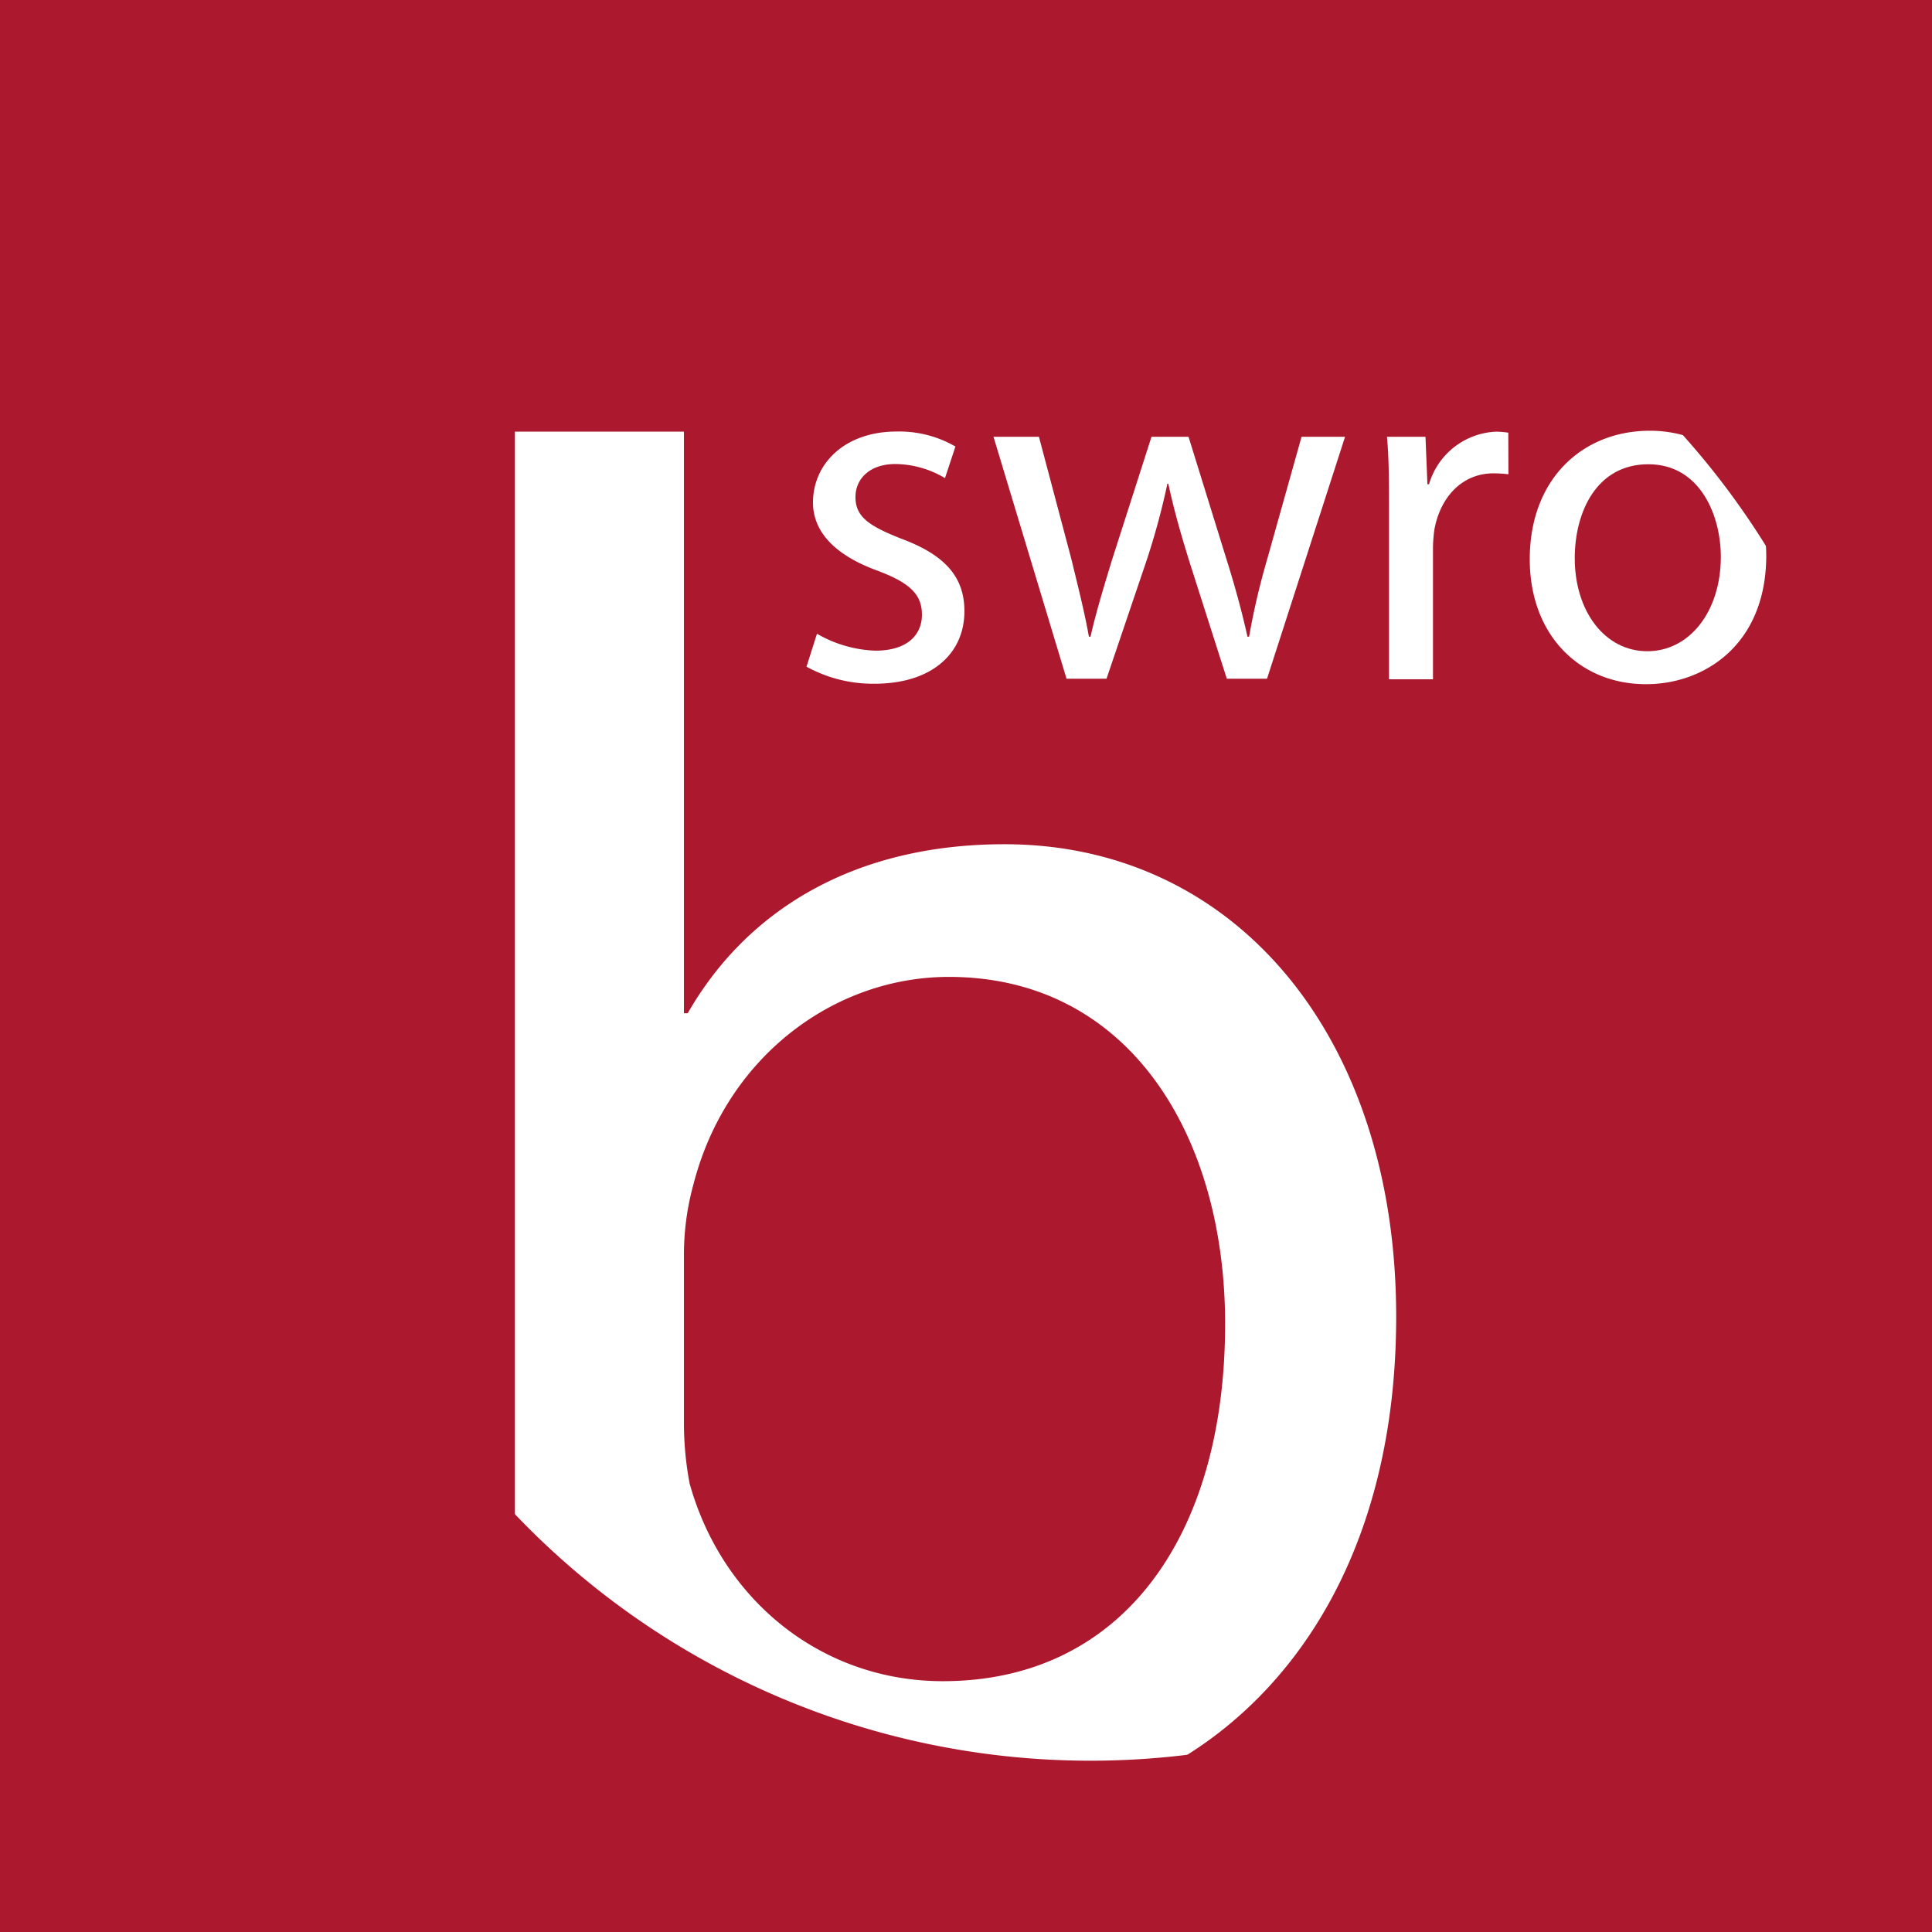
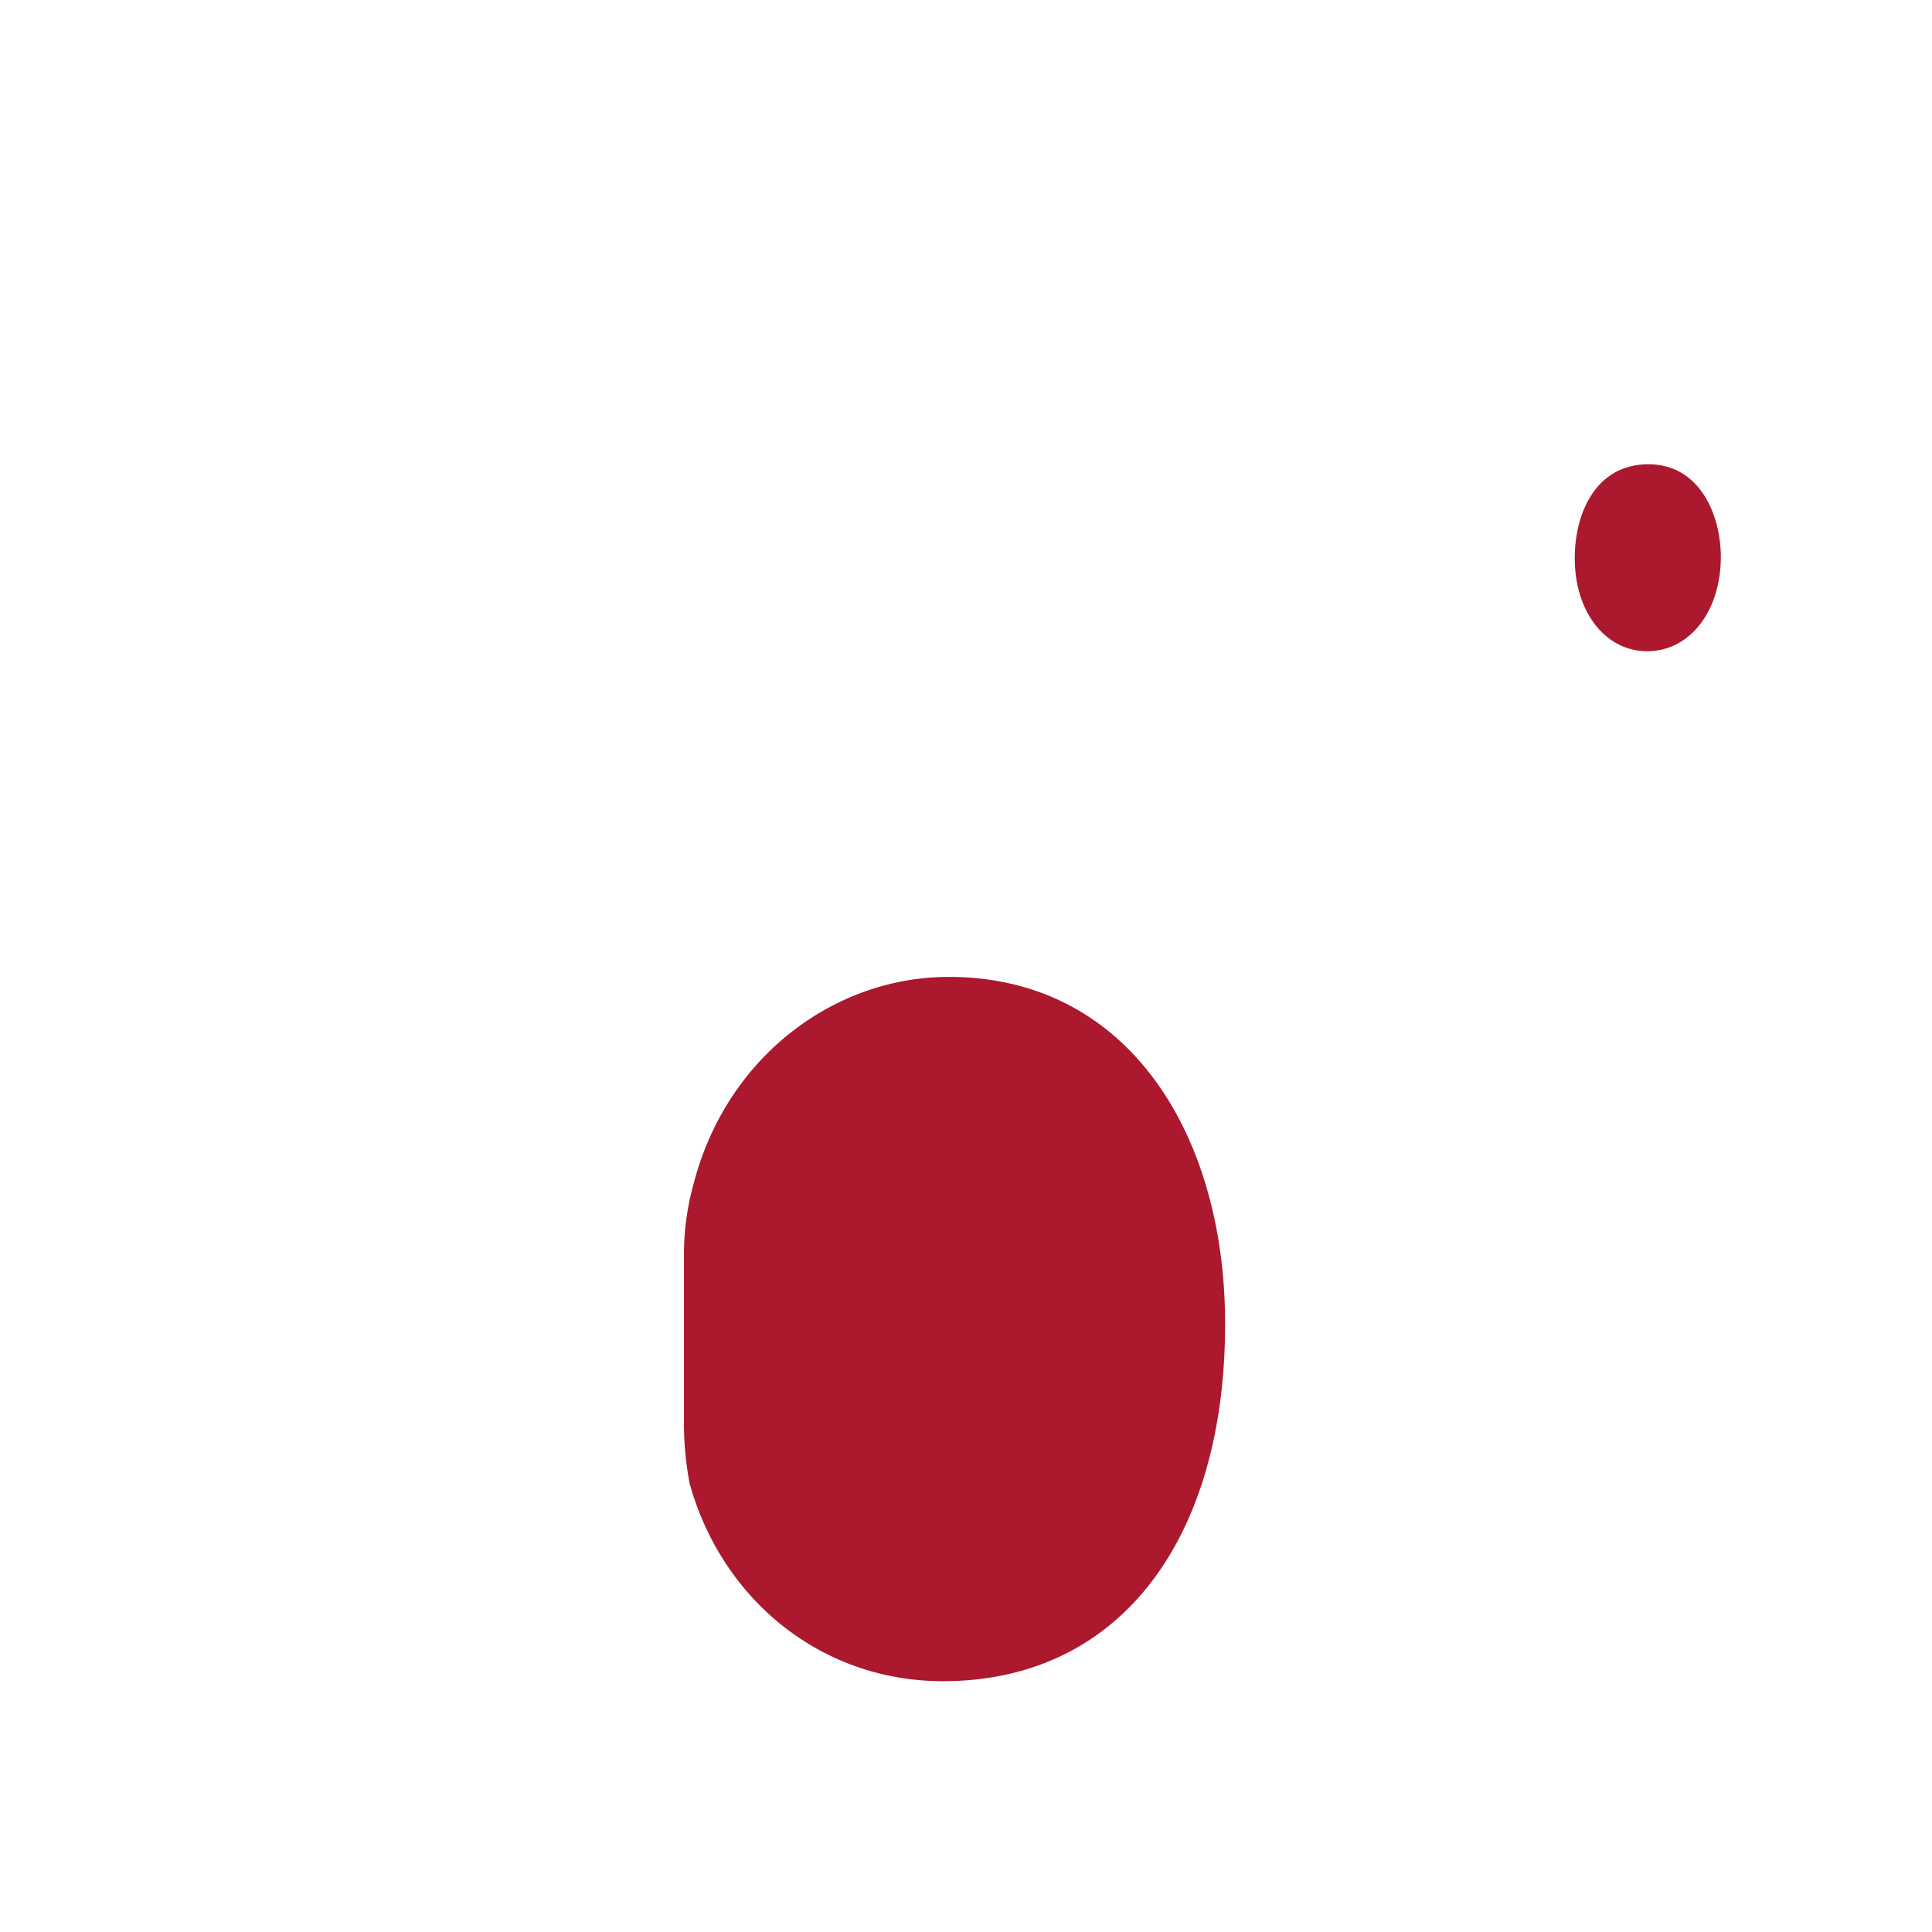
<svg xmlns="http://www.w3.org/2000/svg" viewBox="0 0 170.08 170.08">
  <defs>
    <style>.cls-1{fill:#ac182d;}</style>
  </defs>
  <g id="Alle_weiß_auf_schwarz" data-name="Alle weiß auf schwarz">
    <g id="Blog_Kopie_Kopie_Kopie" data-name="Blog Kopie Kopie Kopie">
      <path class="cls-1" d="M83.53,86c-10.14,0-19.61,7.09-22.48,18.25a23.22,23.22,0,0,0-.84,6.25V125.2a28.61,28.61,0,0,0,.5,5.4C63.59,140.91,72.37,148,83,148c15.72,0,24.85-12.67,24.85-31.43C107.87,100,99.42,86,83.53,86Z" />
      <path class="cls-1" d="M138.63,49.14c0,4.66,2.64,8.19,6.39,8.19h0c3.7,0,6.47-3.48,6.47-8.32,0-3.61-1.81-8.14-6.38-8.14S138.63,45.09,138.63,49.14Z" />
-       <path class="cls-1" d="M155.38,47.16a16,16,0,0,1,.11,1.72c0,7.92-5.5,11.35-10.56,11.35h-.05c-5.72,0-10.21-4.22-10.21-11,0-7.13,4.71-11.31,10.57-11.31a10.94,10.94,0,0,1,3.64.61,70.48,70.48,0,1,0-103.55,95.6V38H60.21V89.2h.33c5.24-9.13,14.71-14.88,27.89-14.88,20.28,0,34.48,16.9,34.48,41.58,0,20-8.61,33.12-19.86,39.46a70.49,70.49,0,0,0,52.33-108.2ZM77,60.19a12.11,12.11,0,0,1-6-1.5l.92-2.9a11,11,0,0,0,5.15,1.49c2.77,0,4.09-1.36,4.09-3.17s-1.1-2.81-3.91-3.87c-3.88-1.41-5.68-3.52-5.68-6,0-3.43,2.81-6.25,7.35-6.25a9.86,9.86,0,0,1,5.19,1.32l-.92,2.78a8.68,8.68,0,0,0-4.36-1.24c-2.29,0-3.52,1.32-3.52,2.91,0,1.76,1.23,2.55,4,3.65,3.66,1.36,5.59,3.21,5.59,6.38C84.91,57.55,82,60.19,77,60.19Zm34.54-.44H108l-3.25-10.17c-.75-2.42-1.37-4.53-1.9-7h-.08a63.38,63.38,0,0,1-1.94,7.08L97.41,59.75H93.89l-6.43-21.3h4l2.86,10.78c.57,2.37,1.15,4.62,1.54,6.82H96c.49-2.16,1.19-4.45,1.9-6.78l3.47-10.82h3.26l3.3,10.65c.79,2.5,1.41,4.79,1.89,6.95h.14a64.29,64.29,0,0,1,1.62-6.91l3-10.69h3.83Zm21.25-18a12,12,0,0,0-1.32-.08c-2.73,0-4.66,2.06-5.19,4.92a11.86,11.86,0,0,0-.13,1.81v11.4h-3.87V45.09c0-2.51,0-4.66-.18-6.64h3.39l.17,4.18h.14A6.44,6.44,0,0,1,131.73,38a8.56,8.56,0,0,1,1.05.09Z" />
    </g>
-     <path class="cls-1" d="M-7-7V175H185V-7ZM96,155a70,70,0,1,1,70-70A70,70,0,0,1,96,155Z" />
  </g>
</svg>